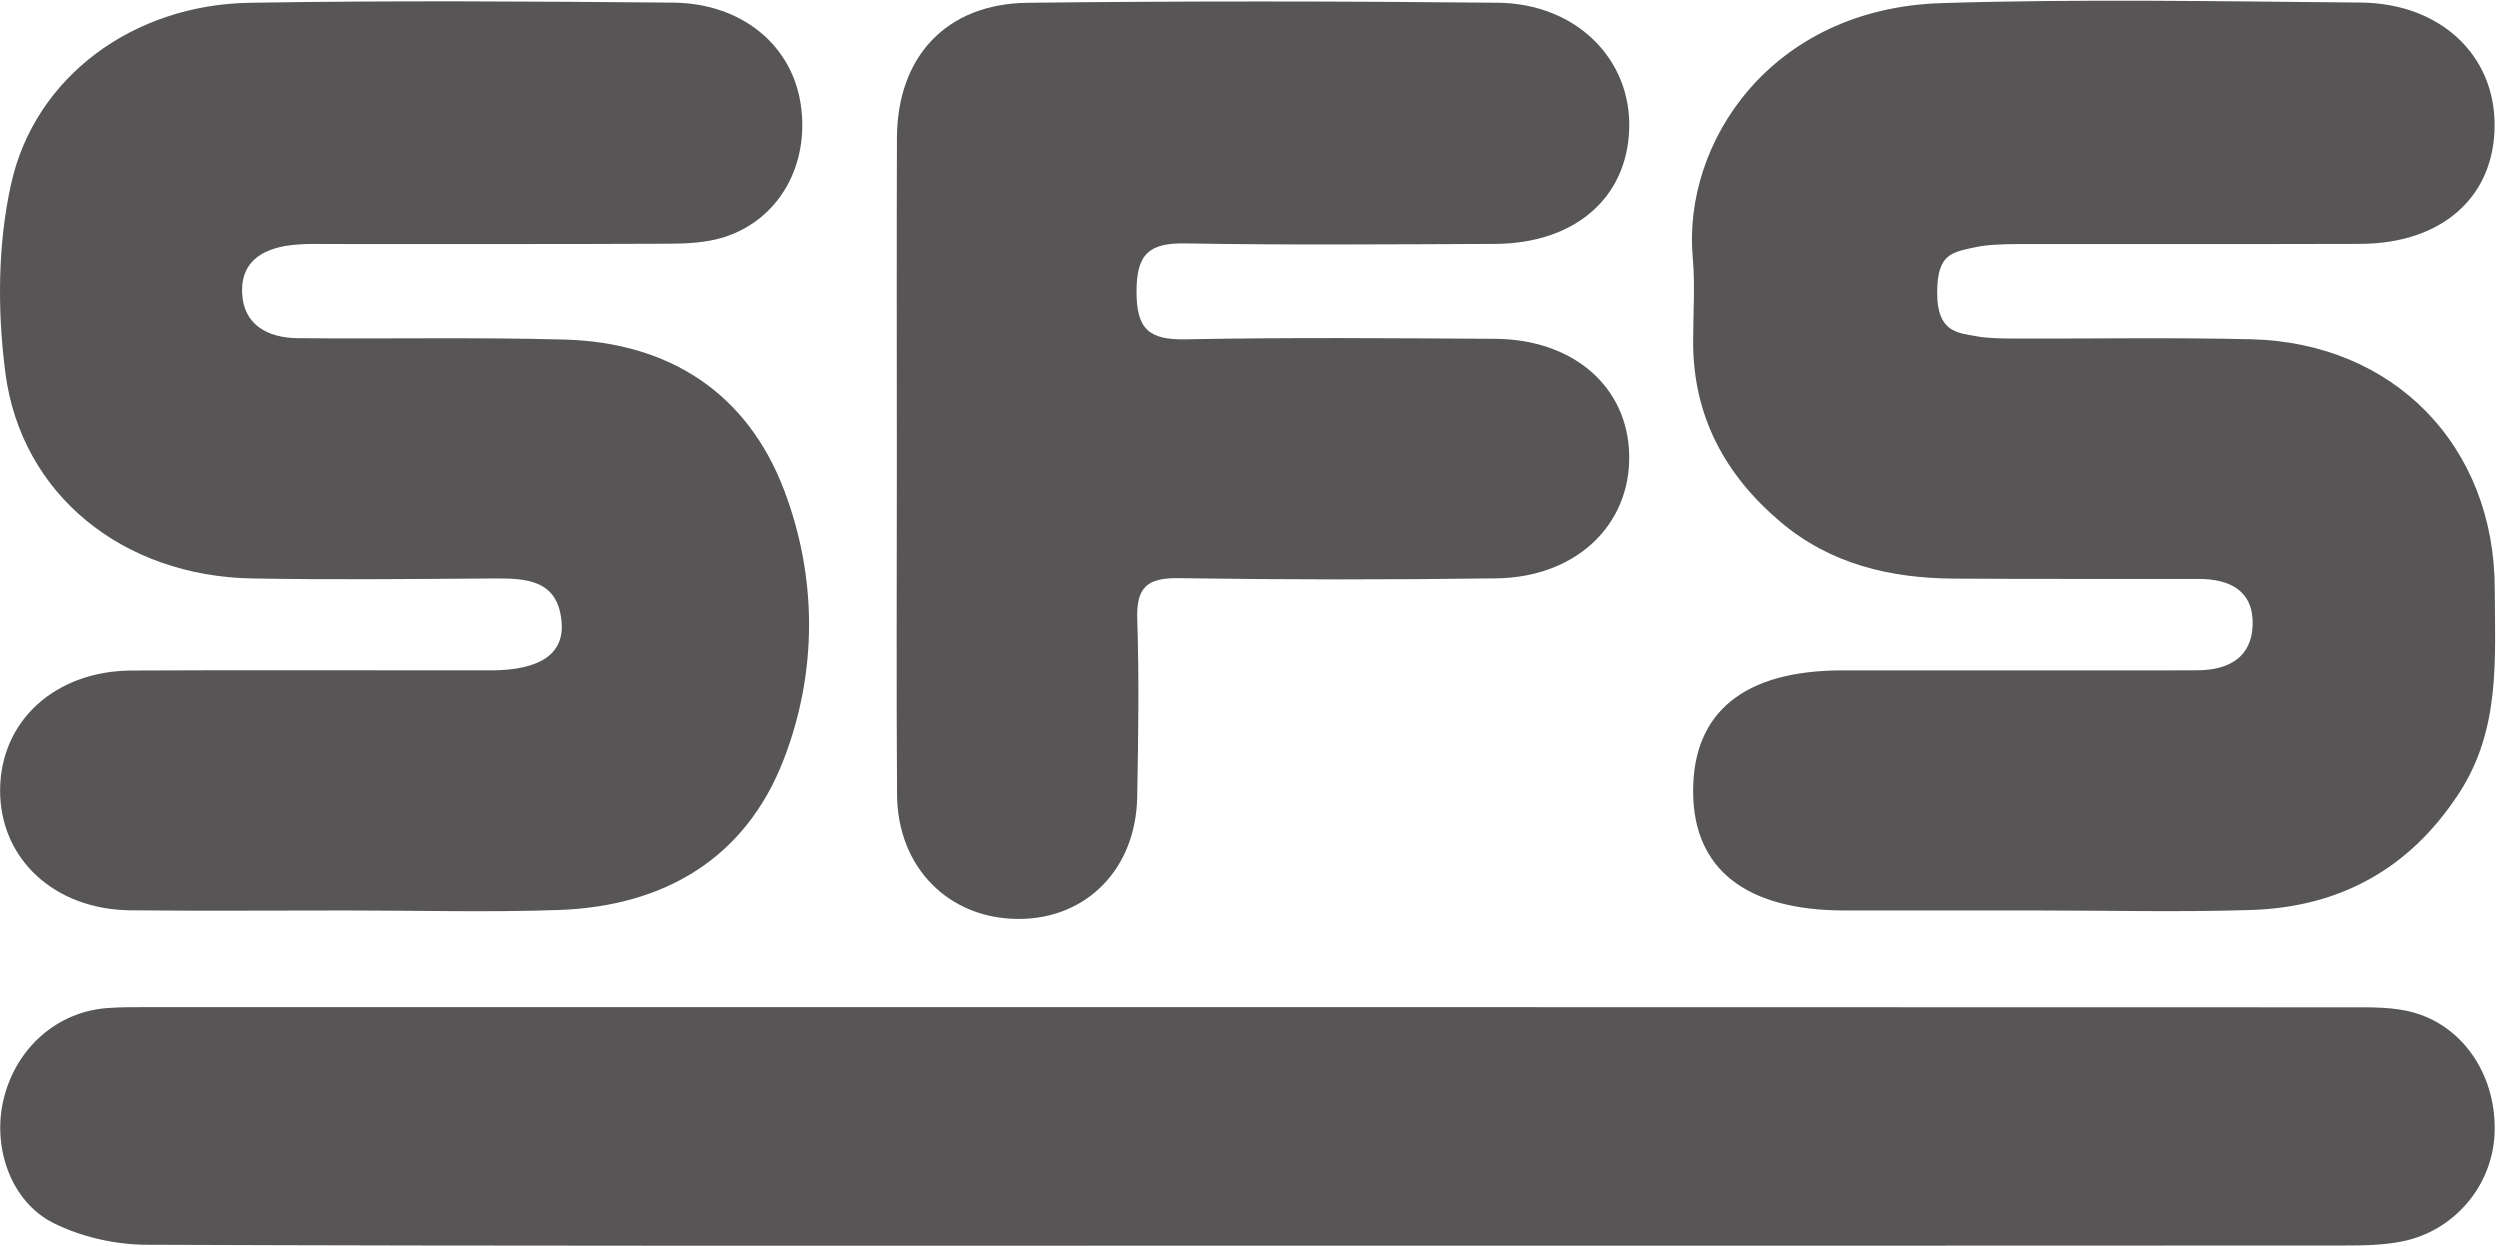
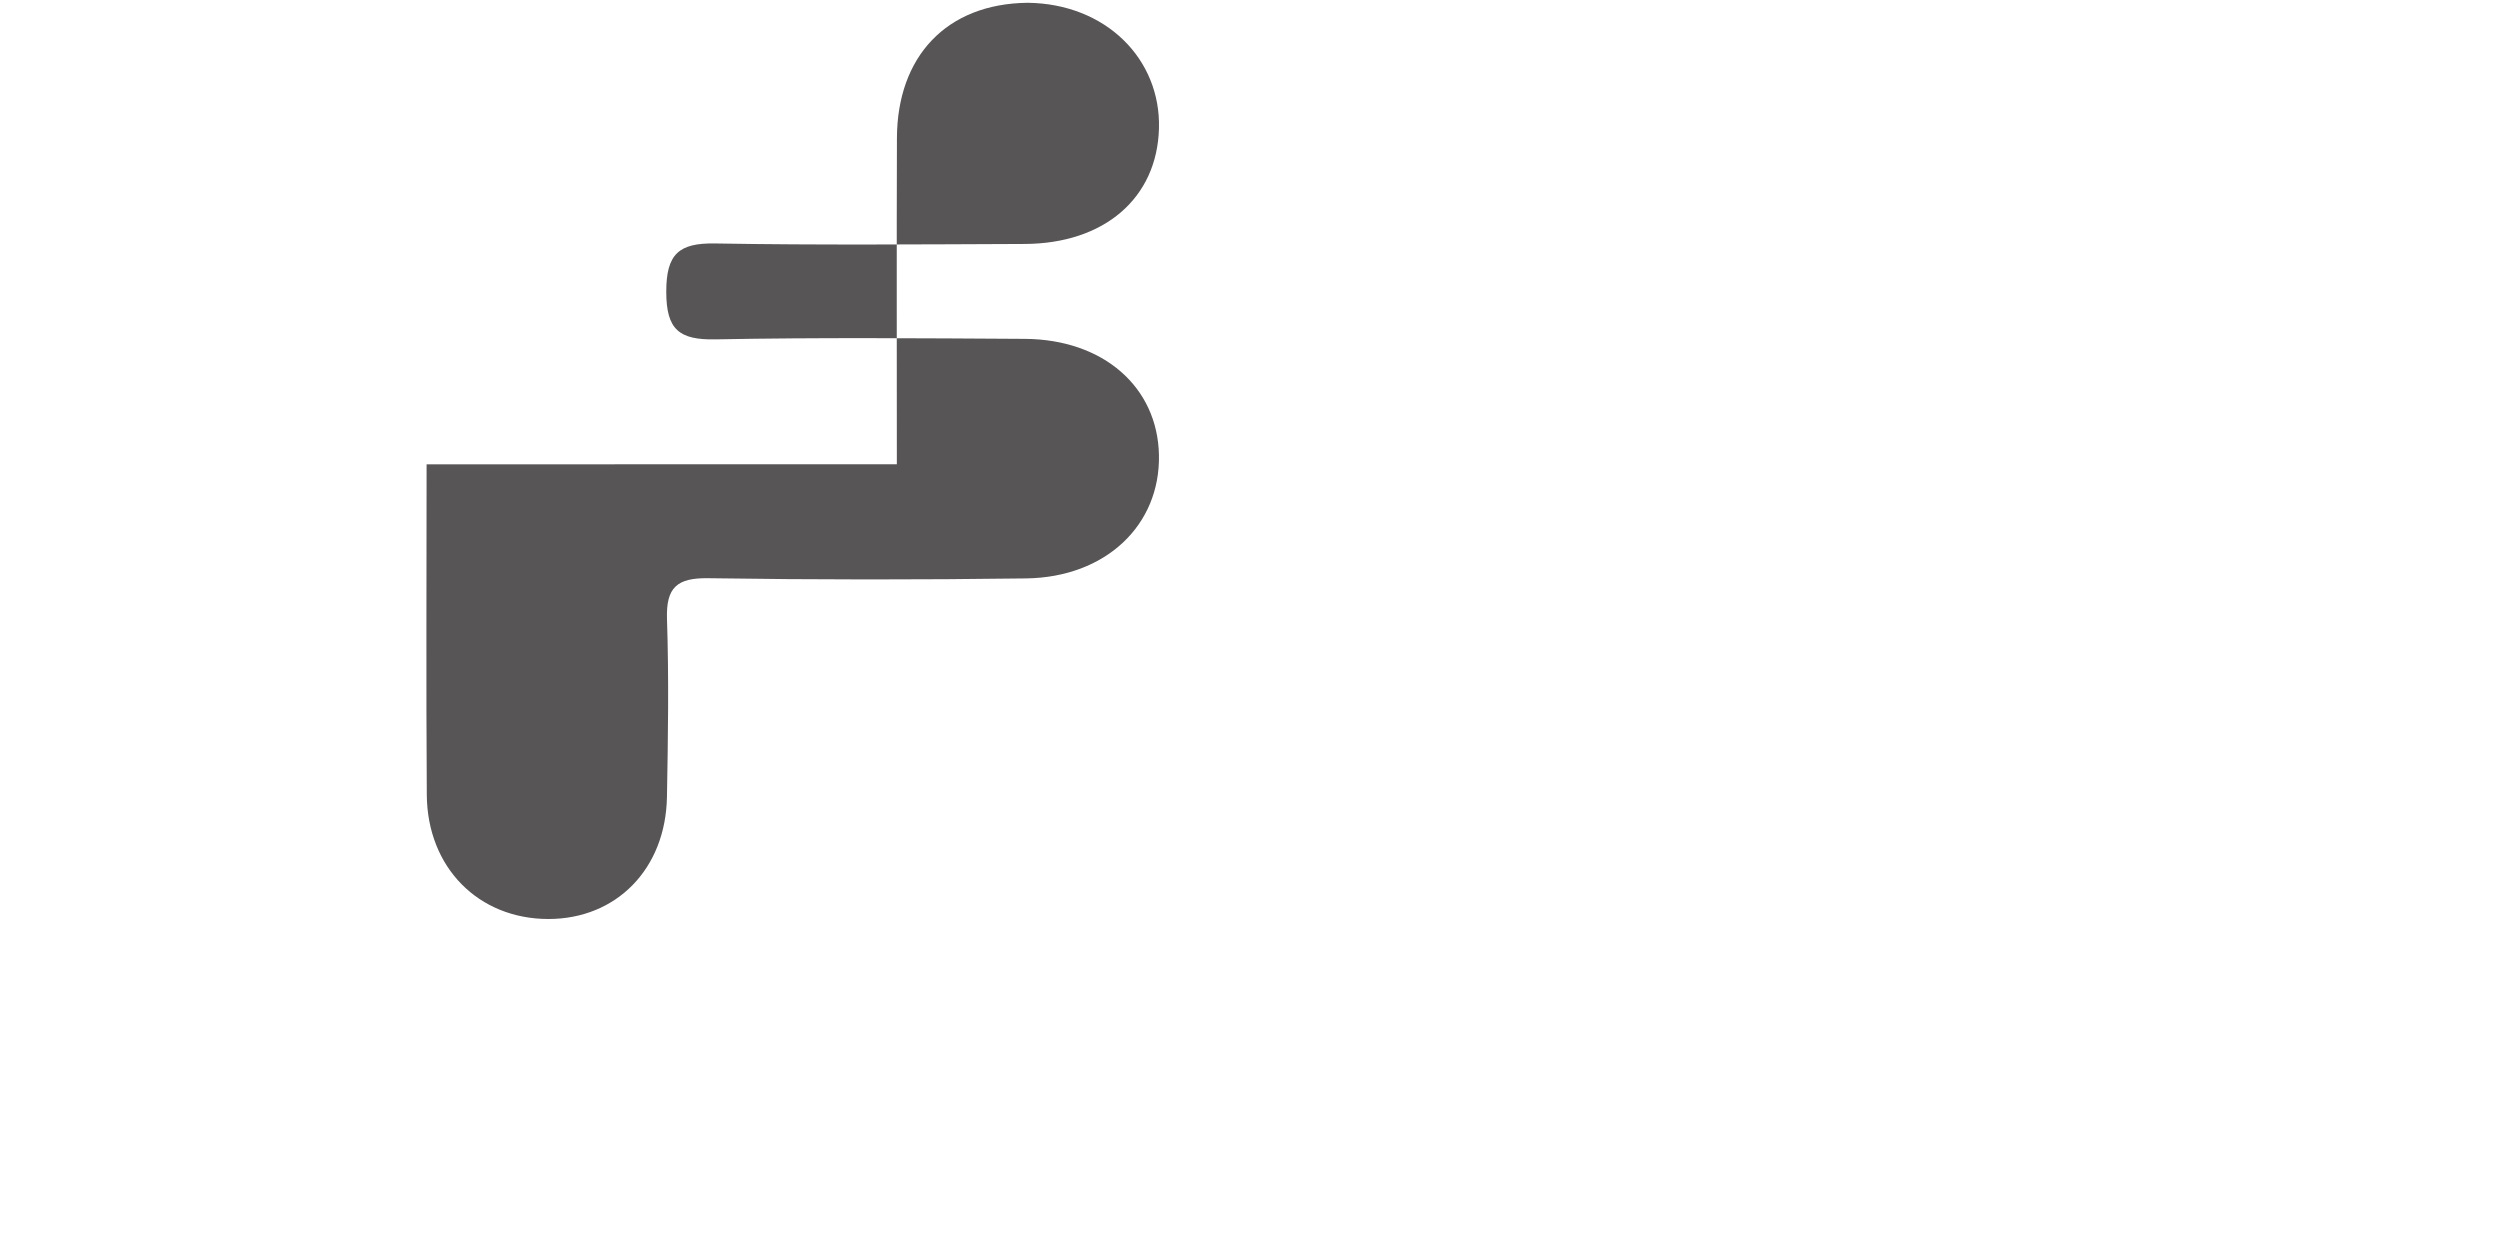
<svg xmlns="http://www.w3.org/2000/svg" xmlns:xlink="http://www.w3.org/1999/xlink" width="295" height="147" viewBox="0 0 295 147">
  <defs>
-     <path id="a" d="M0 .083h294.428V147H0z" />
-   </defs>
+     </defs>
  <clipPath id="b">
    <use xlink:href="#a" overflow="visible" />
  </clipPath>
  <path clip-path="url(#b)" fill="#575555" d="M147.151 146.99c-43.302-.001-86.604.06-129.906-.109-3.668-.015-7.652-.921-10.919-2.554-5.1-2.548-7.273-9.028-5.889-14.672 1.477-6.026 6.317-10.282 12.261-10.709 1.659-.119 3.329-.104 4.994-.104 86.437-.004 172.875-.009 259.314.021 2.646.001 5.423-.08 7.914.646 6.001 1.748 9.732 7.719 9.438 14.3-.272 6.089-4.717 11.418-10.851 12.667-2.258.46-4.63.493-6.95.494-43.134.027-86.27.02-129.406.02M240.136 107.436c-7.494.001-14.988.004-22.483.001-11.646-.004-17.846-4.882-17.864-14.053-.021-9.355 6.04-14.277 17.585-14.278 12.991-.003 25.982-.002 38.972-.002.999 0 1.998.003 2.998-.009 3.614-.035 6.359-1.492 6.47-5.362.113-4.004-2.682-5.409-6.305-5.418-9.659-.025-19.318.031-28.979-.039-7.501-.054-14.532-1.7-20.431-6.69-6.567-5.556-10.312-12.497-10.309-21.249.002-3.331.247-6.684-.047-9.989-1.197-13.47 9.178-29.353 29.354-29.98 16.472-.511 32.974-.208 49.46-.065 9.381.081 15.819 6.168 15.809 14.456-.01 8.483-6.198 13.991-15.884 14.021-13.491.041-26.98.003-40.471.023-1.661.003-3.508.067-4.892.364-2.817.606-4.503.773-4.534 5.301-.033 4.805 2.467 4.805 4.672 5.218 1.23.23 2.909.261 4.405.265 9.326.027 18.656-.14 27.978.084 16.852.405 28.677 12.59 28.74 29.364.032 8.292.702 16.631-4.183 24.152-5.826 8.972-14.085 13.497-24.582 13.83-8.485.269-16.985.054-25.479.055M40.897 107.435c-8.499 0-16.998.065-25.496-.017-9.014-.087-15.45-6.11-15.39-14.237.06-8.117 6.49-14.014 15.531-14.059 12.998-.065 25.997-.017 38.995-.019 1.166 0 2.333.007 3.499-.001 5.634-.031 8.523-1.898 8.237-5.629-.388-5.074-4.137-5.242-8.038-5.215-9.498.064-18.999.169-28.495-.001C14.516 67.985 2.502 58.402.63 43.969c-.947-7.305-.909-15.136.685-22.284C4.148 8.974 15.801.556 29.43.329 46.09.053 62.759.161 79.422.31c8.092.073 13.989 4.982 15.055 11.939 1.107 7.234-2.582 13.762-9.184 15.781-2.023.618-4.262.719-6.404.729-13.164.063-26.329.031-39.494.036-1.5 0-3.007-.057-4.497.072-3.483.301-6.446 1.681-6.33 5.618.114 3.848 3.027 5.381 6.552 5.418 10.498.107 21.002-.121 31.493.165 12.356.337 21.567 6.308 25.92 17.788 3.92 10.336 3.932 21.465-.064 31.788-4.532 11.707-14.16 17.312-26.577 17.737-8.323.285-16.663.053-24.995.054" />
  <g>
    <defs>
      <path id="c" d="M0 0h295v147H0z" />
    </defs>
    <clipPath id="d">
      <use xlink:href="#c" overflow="visible" />
    </clipPath>
-     <path clip-path="url(#d)" fill="#575555" d="M105.828 54.784c0-12.832-.033-25.663.01-38.494.033-9.591 5.815-15.85 15.407-15.961C139.74.115 158.24.135 176.735.323c9.228.094 15.745 6.621 15.513 14.842-.229 8.205-6.442 13.582-15.868 13.616-12.164.045-24.332.151-36.493-.059-4.289-.074-5.778 1.235-5.778 5.69.001 4.487 1.518 5.71 5.813 5.627 12.16-.234 24.328-.131 36.493-.059 9.265.056 15.669 5.676 15.831 13.702.167 8.274-6.271 14.439-15.678 14.564-12.496.167-24.998.165-37.493-.023-3.698-.056-5.004 1.078-4.88 4.829.231 6.991.121 13.998-.005 20.994-.152 8.488-5.972 14.391-13.99 14.39-8.242-.001-14.29-6.067-14.348-14.657-.088-12.999-.023-25.997-.024-38.995" />
+     <path clip-path="url(#d)" fill="#575555" d="M105.828 54.784c0-12.832-.033-25.663.01-38.494.033-9.591 5.815-15.85 15.407-15.961c9.228.094 15.745 6.621 15.513 14.842-.229 8.205-6.442 13.582-15.868 13.616-12.164.045-24.332.151-36.493-.059-4.289-.074-5.778 1.235-5.778 5.69.001 4.487 1.518 5.71 5.813 5.627 12.16-.234 24.328-.131 36.493-.059 9.265.056 15.669 5.676 15.831 13.702.167 8.274-6.271 14.439-15.678 14.564-12.496.167-24.998.165-37.493-.023-3.698-.056-5.004 1.078-4.88 4.829.231 6.991.121 13.998-.005 20.994-.152 8.488-5.972 14.391-13.99 14.39-8.242-.001-14.29-6.067-14.348-14.657-.088-12.999-.023-25.997-.024-38.995" />
  </g>
</svg>